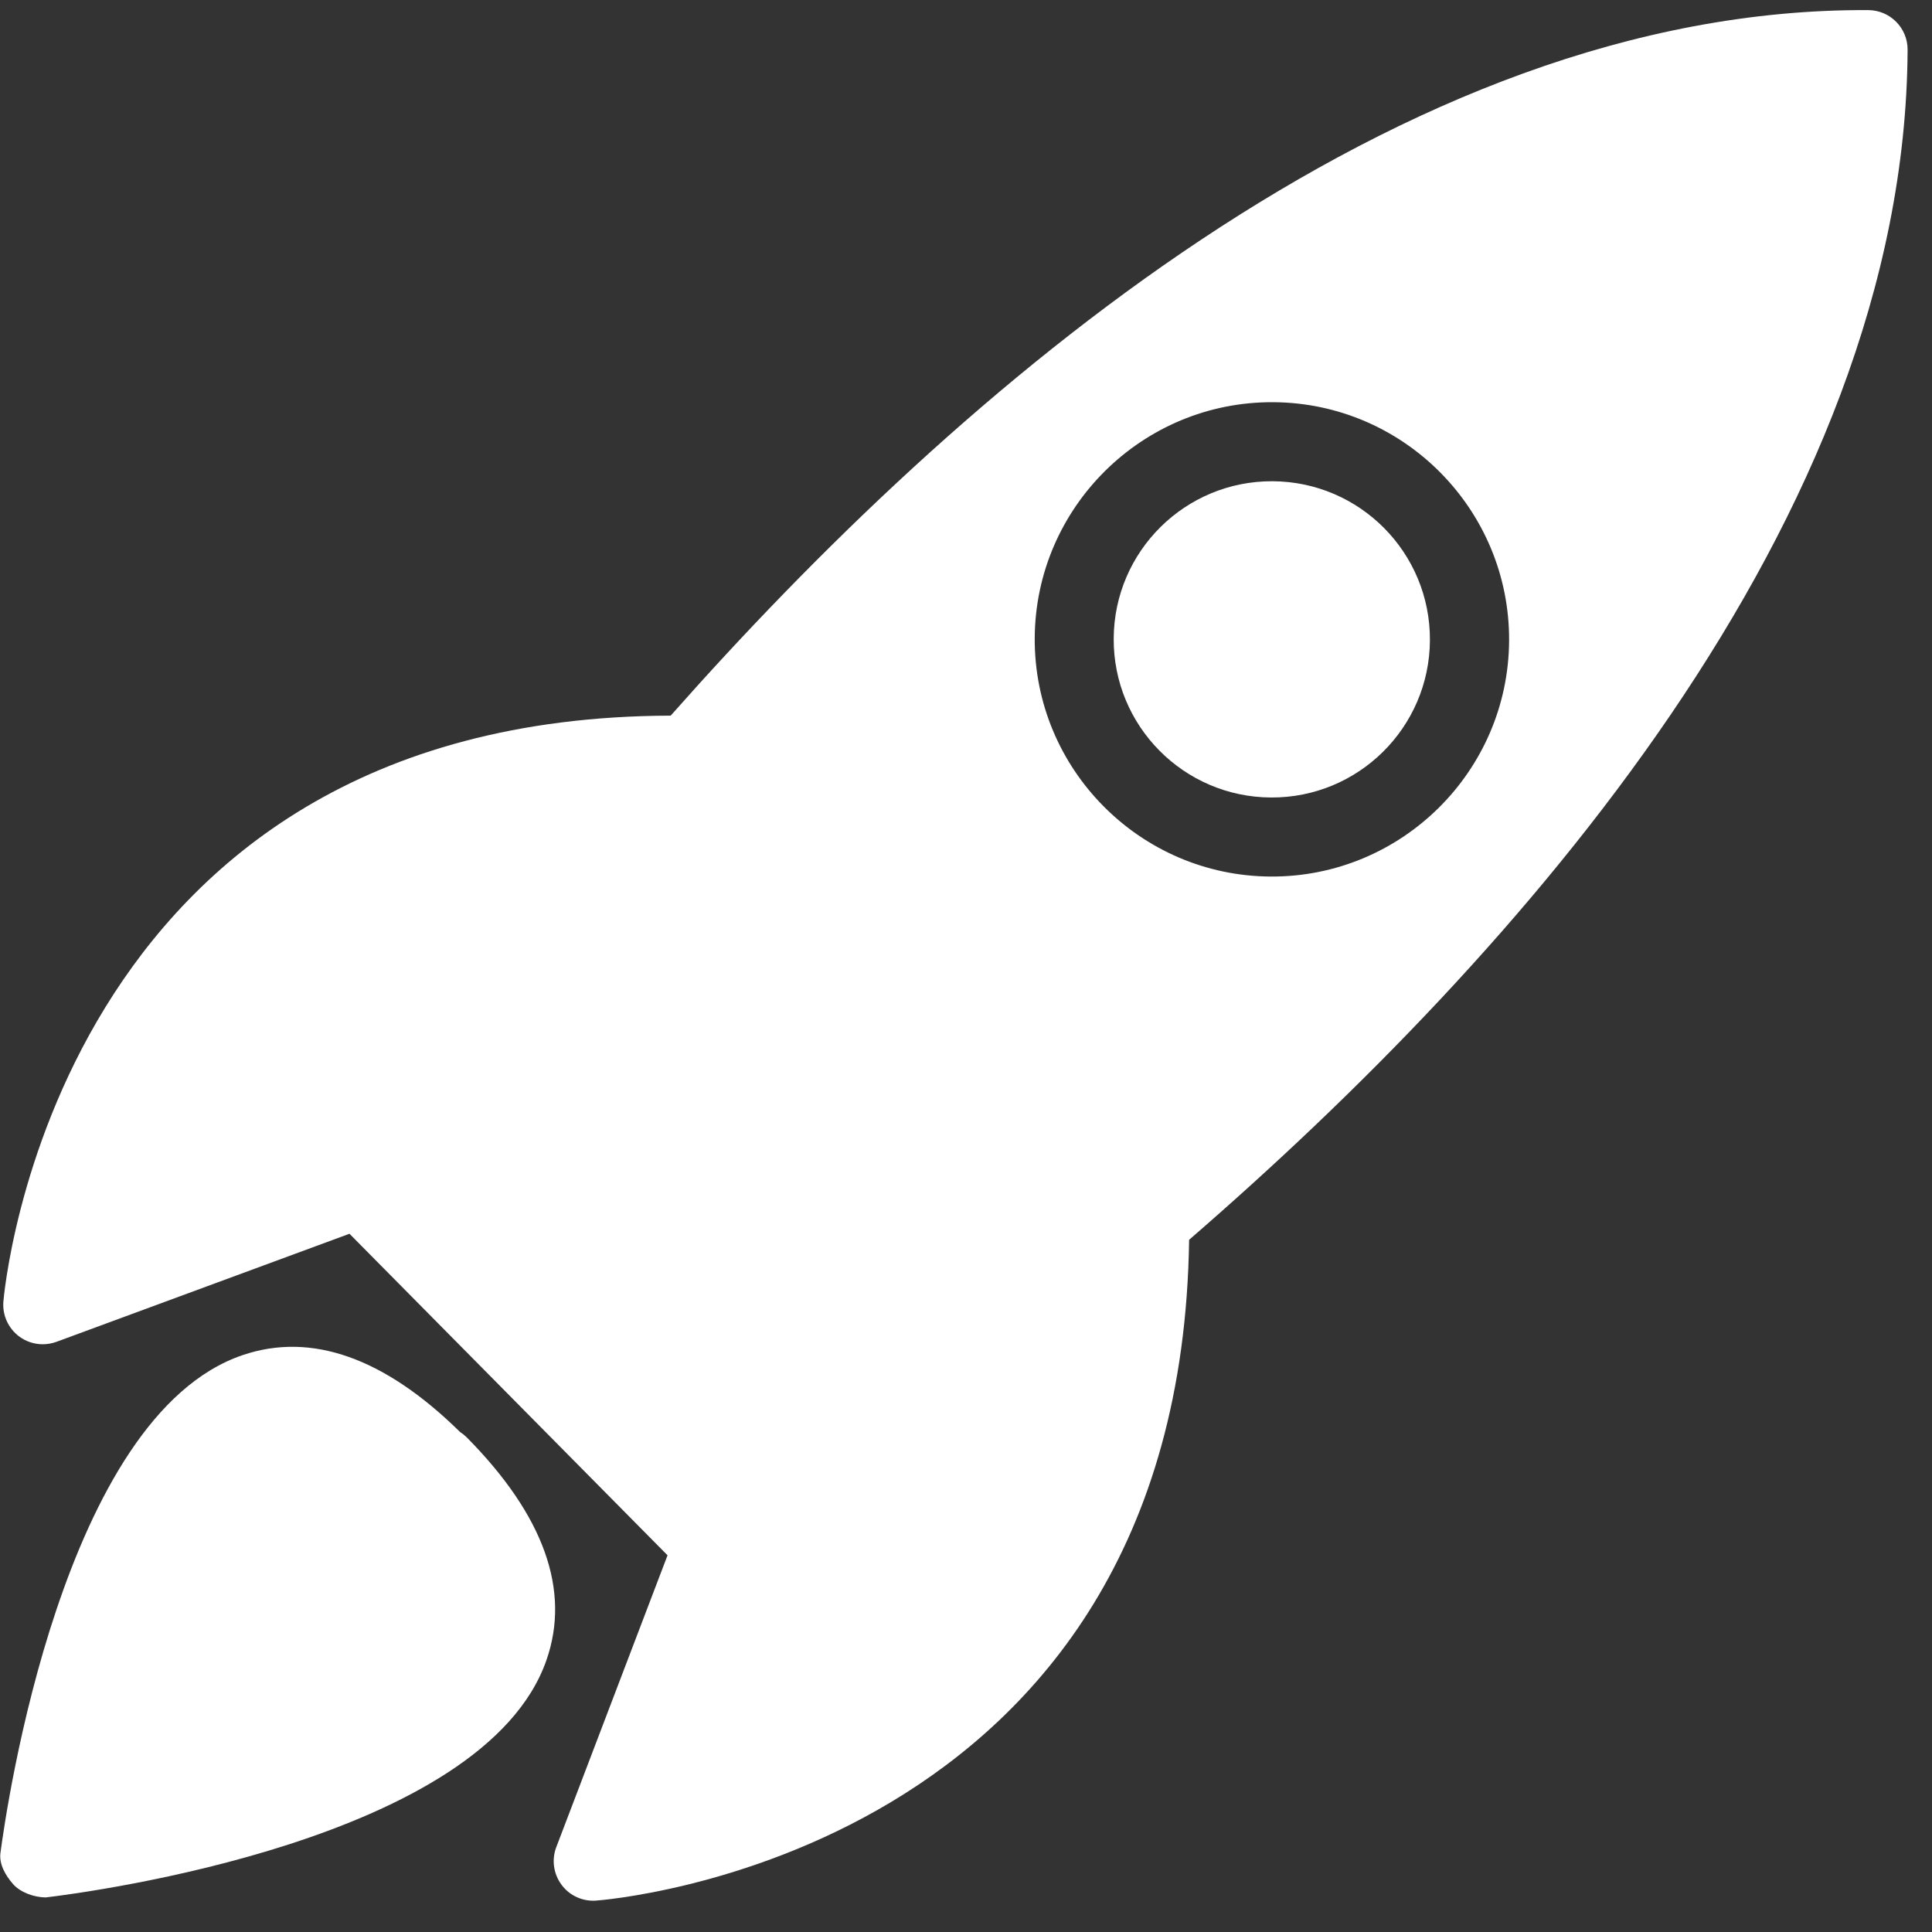
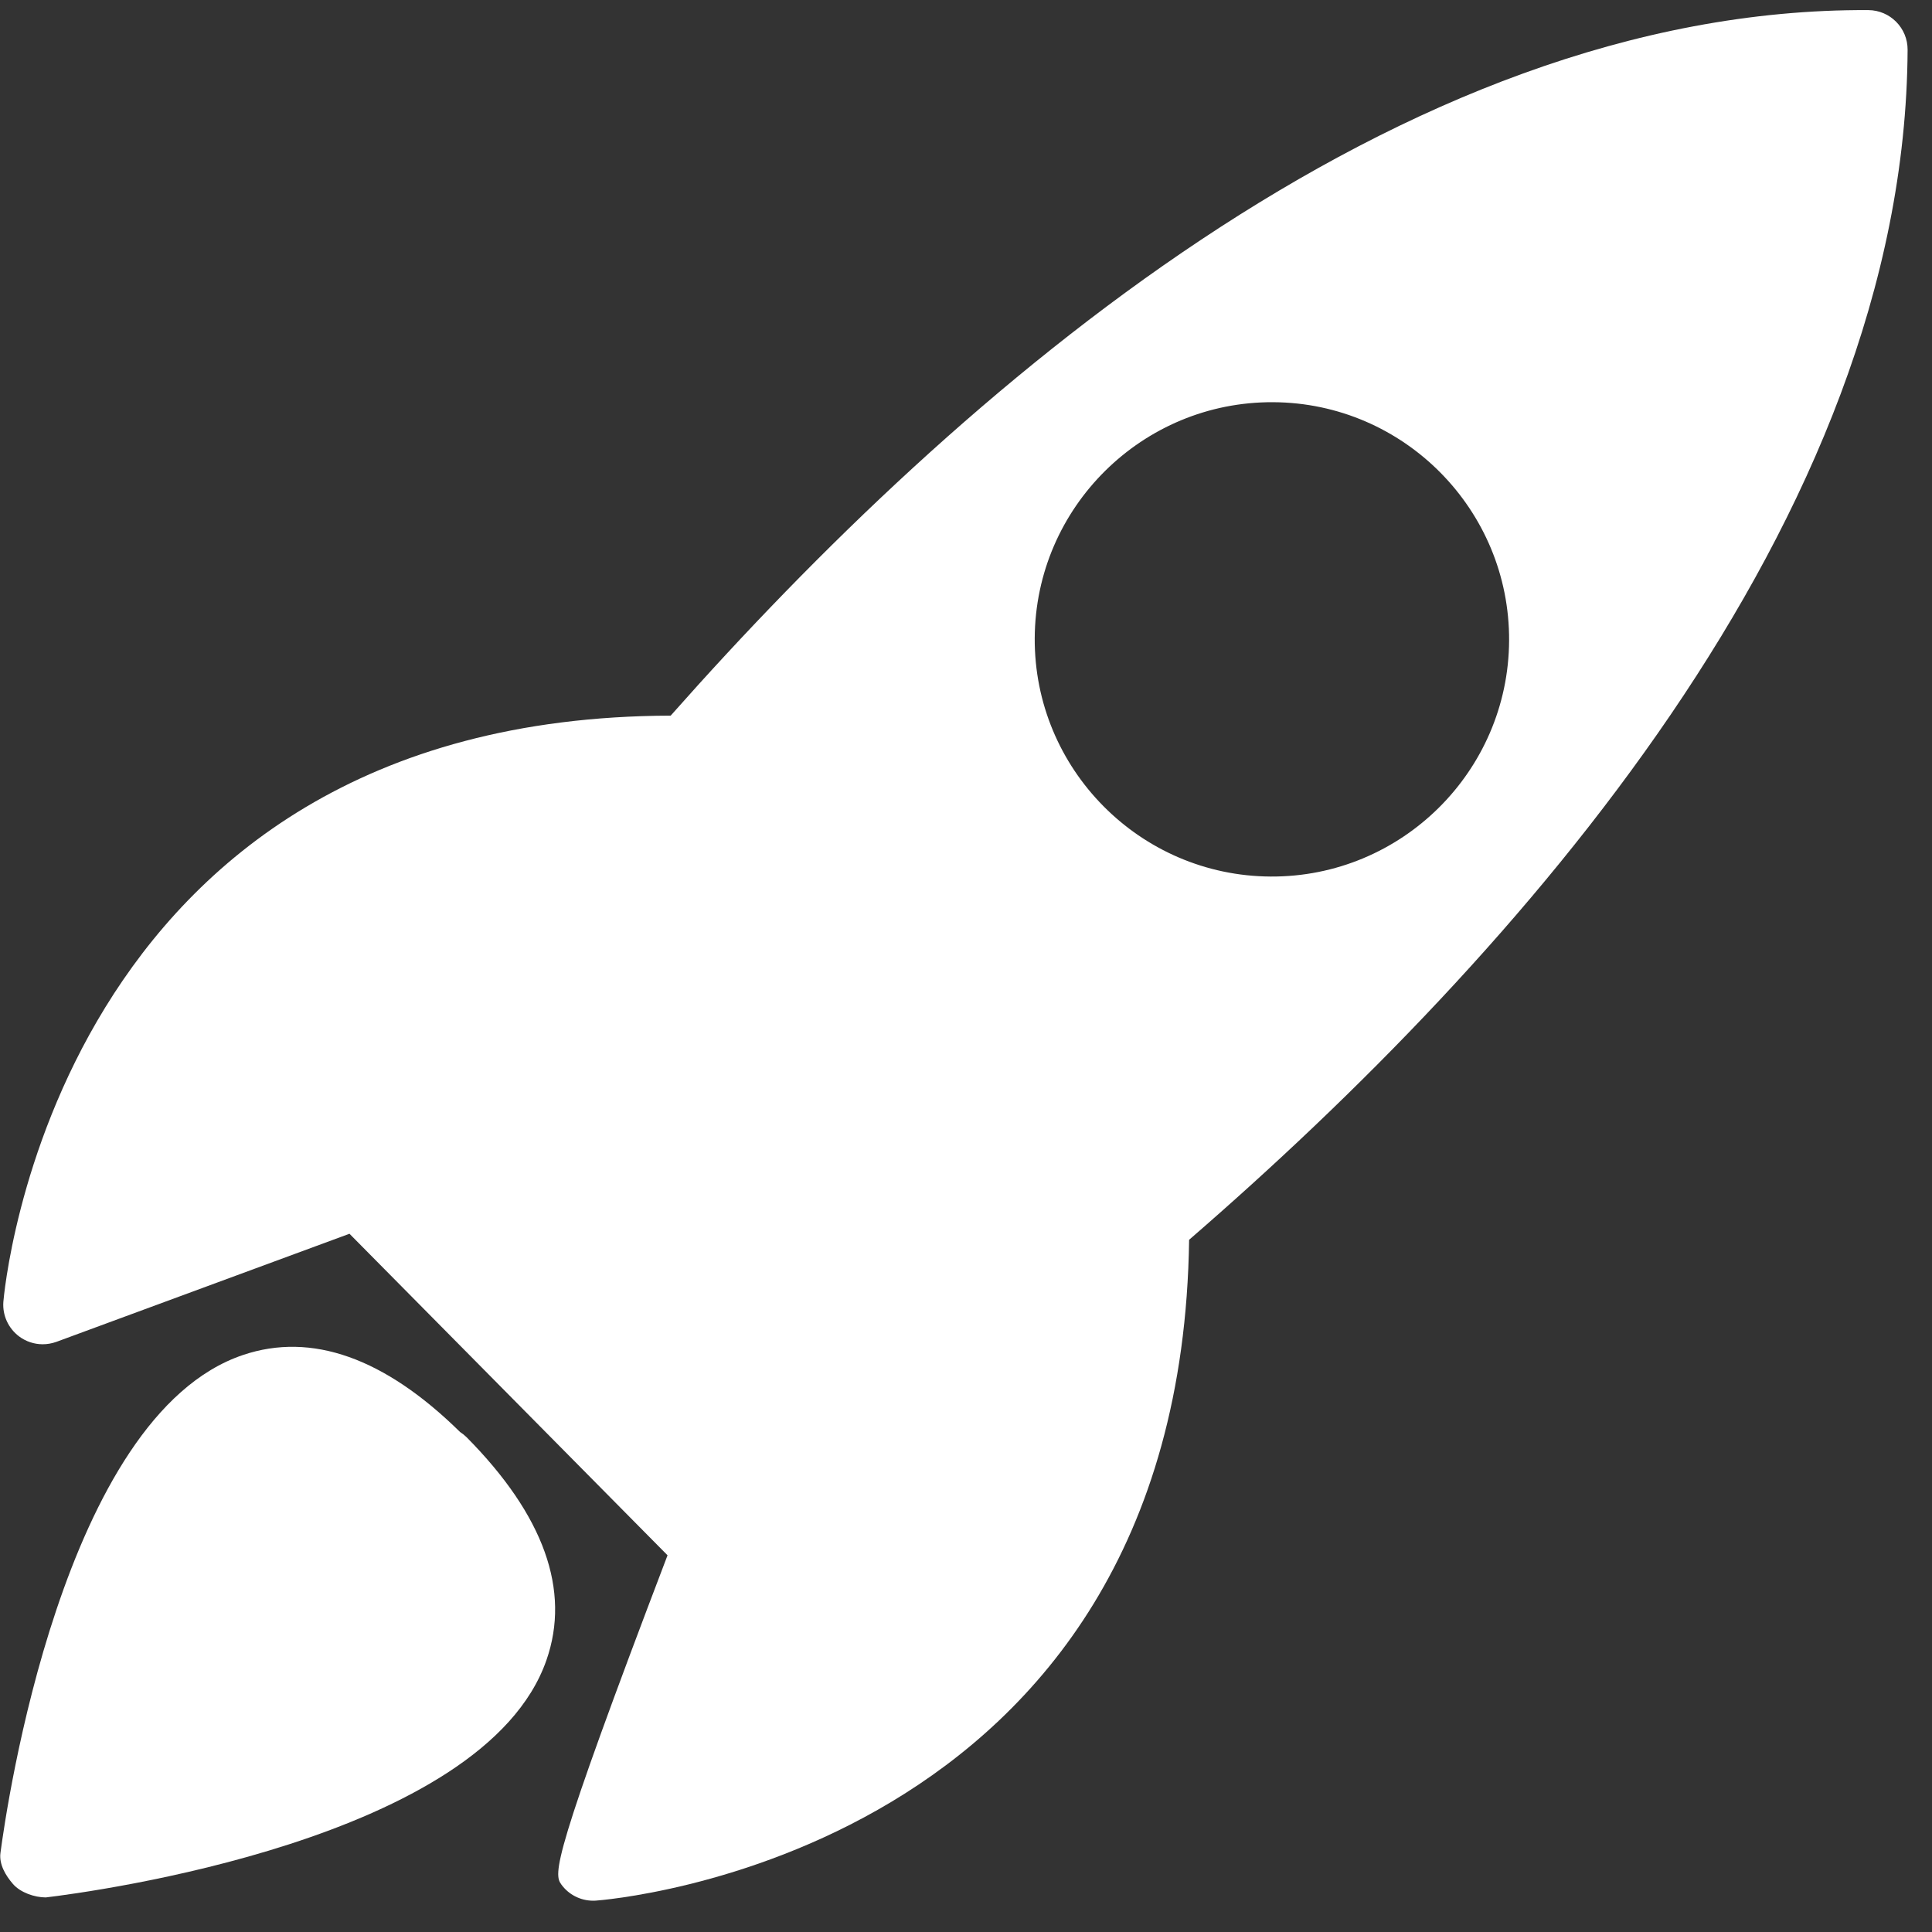
<svg xmlns="http://www.w3.org/2000/svg" width="56" height="56" viewBox="0 0 56 56" fill="none">
  <rect x="0" y="0" width="56" height="56" fill="#333333" stroke="none" />
  <path d="M13.526 41.66C13.467 41.602 13.403 41.551 13.335 41.507C11.149 39.357 9.033 38.605 7.044 39.275C1.817 41.035 0.183 52.418 0.013 53.709C-0.03 54.037 0.161 54.361 0.377 54.61C0.593 54.856 0.996 54.996 1.326 54.998C2.619 54.844 14.02 53.332 15.838 48.123C16.545 46.099 15.767 43.925 13.526 41.66Z" fill="white" />
-   <path d="M54.154 0.293C40.514 0.219 27.801 11.294 19.44 20.743C1.521 20.795 0.11 37.567 0.097 37.739C0.07 38.126 0.24 38.5 0.553 38.736C0.754 38.886 0.991 38.963 1.234 38.964C1.37 38.965 1.507 38.94 1.638 38.893L10.13 35.761L19.349 45.081L16.125 53.538C15.985 53.901 16.043 54.312 16.272 54.625C16.486 54.919 16.826 55.091 17.189 55.093C17.214 55.093 17.237 55.093 17.264 55.091C17.434 55.08 34.22 53.852 34.467 35.936C44.006 27.678 55.219 15.085 55.293 1.445C55.297 0.812 54.786 0.296 54.154 0.293ZM36.83 25.407C33.039 25.387 29.971 22.285 29.992 18.495C30.013 14.705 33.114 11.637 36.904 11.658C40.695 11.678 43.762 14.78 43.742 18.57C43.721 22.36 40.62 25.428 36.83 25.407Z" fill="white" />
-   <path d="M36.839 23.116C39.37 23.13 41.434 21.089 41.447 18.558C41.461 16.026 39.42 13.963 36.889 13.949C34.358 13.935 32.294 15.976 32.281 18.508C32.267 21.039 34.308 23.102 36.839 23.116Z" fill="white" />
+   <path d="M54.154 0.293C40.514 0.219 27.801 11.294 19.44 20.743C1.521 20.795 0.11 37.567 0.097 37.739C0.07 38.126 0.24 38.5 0.553 38.736C0.754 38.886 0.991 38.963 1.234 38.964C1.37 38.965 1.507 38.94 1.638 38.893L10.13 35.761L19.349 45.081C15.985 53.901 16.043 54.312 16.272 54.625C16.486 54.919 16.826 55.091 17.189 55.093C17.214 55.093 17.237 55.093 17.264 55.091C17.434 55.08 34.22 53.852 34.467 35.936C44.006 27.678 55.219 15.085 55.293 1.445C55.297 0.812 54.786 0.296 54.154 0.293ZM36.83 25.407C33.039 25.387 29.971 22.285 29.992 18.495C30.013 14.705 33.114 11.637 36.904 11.658C40.695 11.678 43.762 14.78 43.742 18.57C43.721 22.36 40.62 25.428 36.83 25.407Z" fill="white" />
</svg>